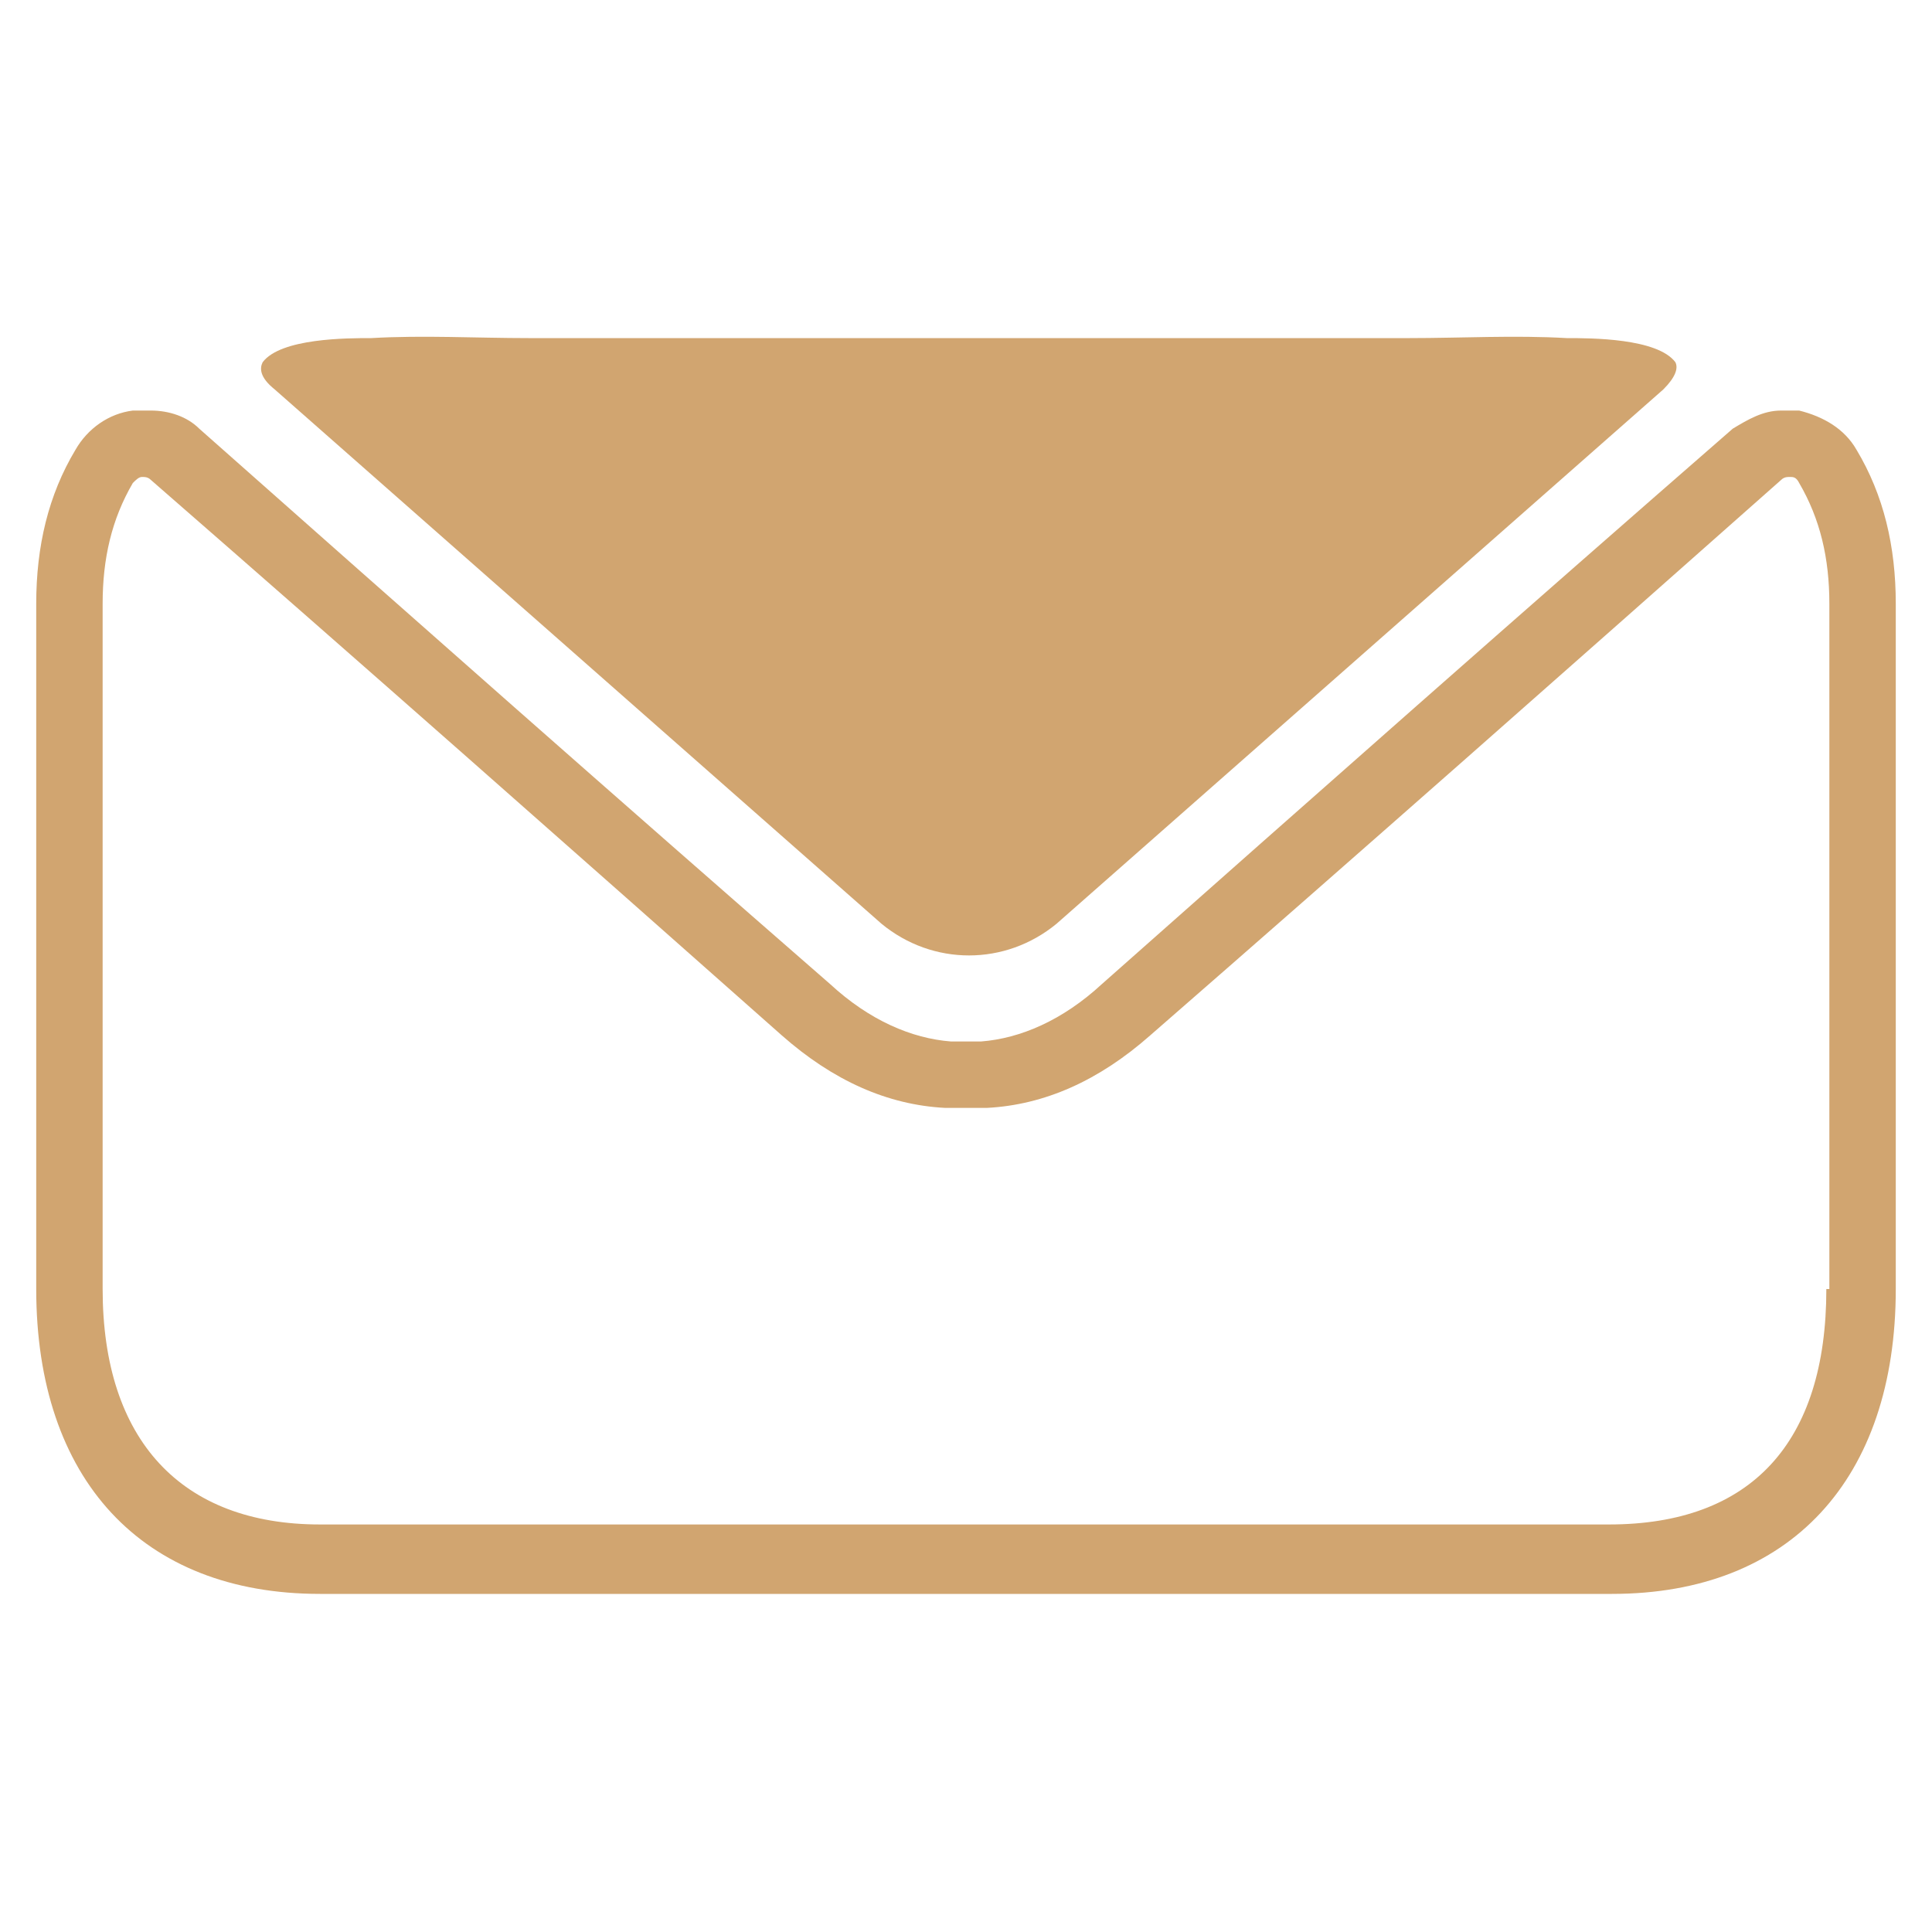
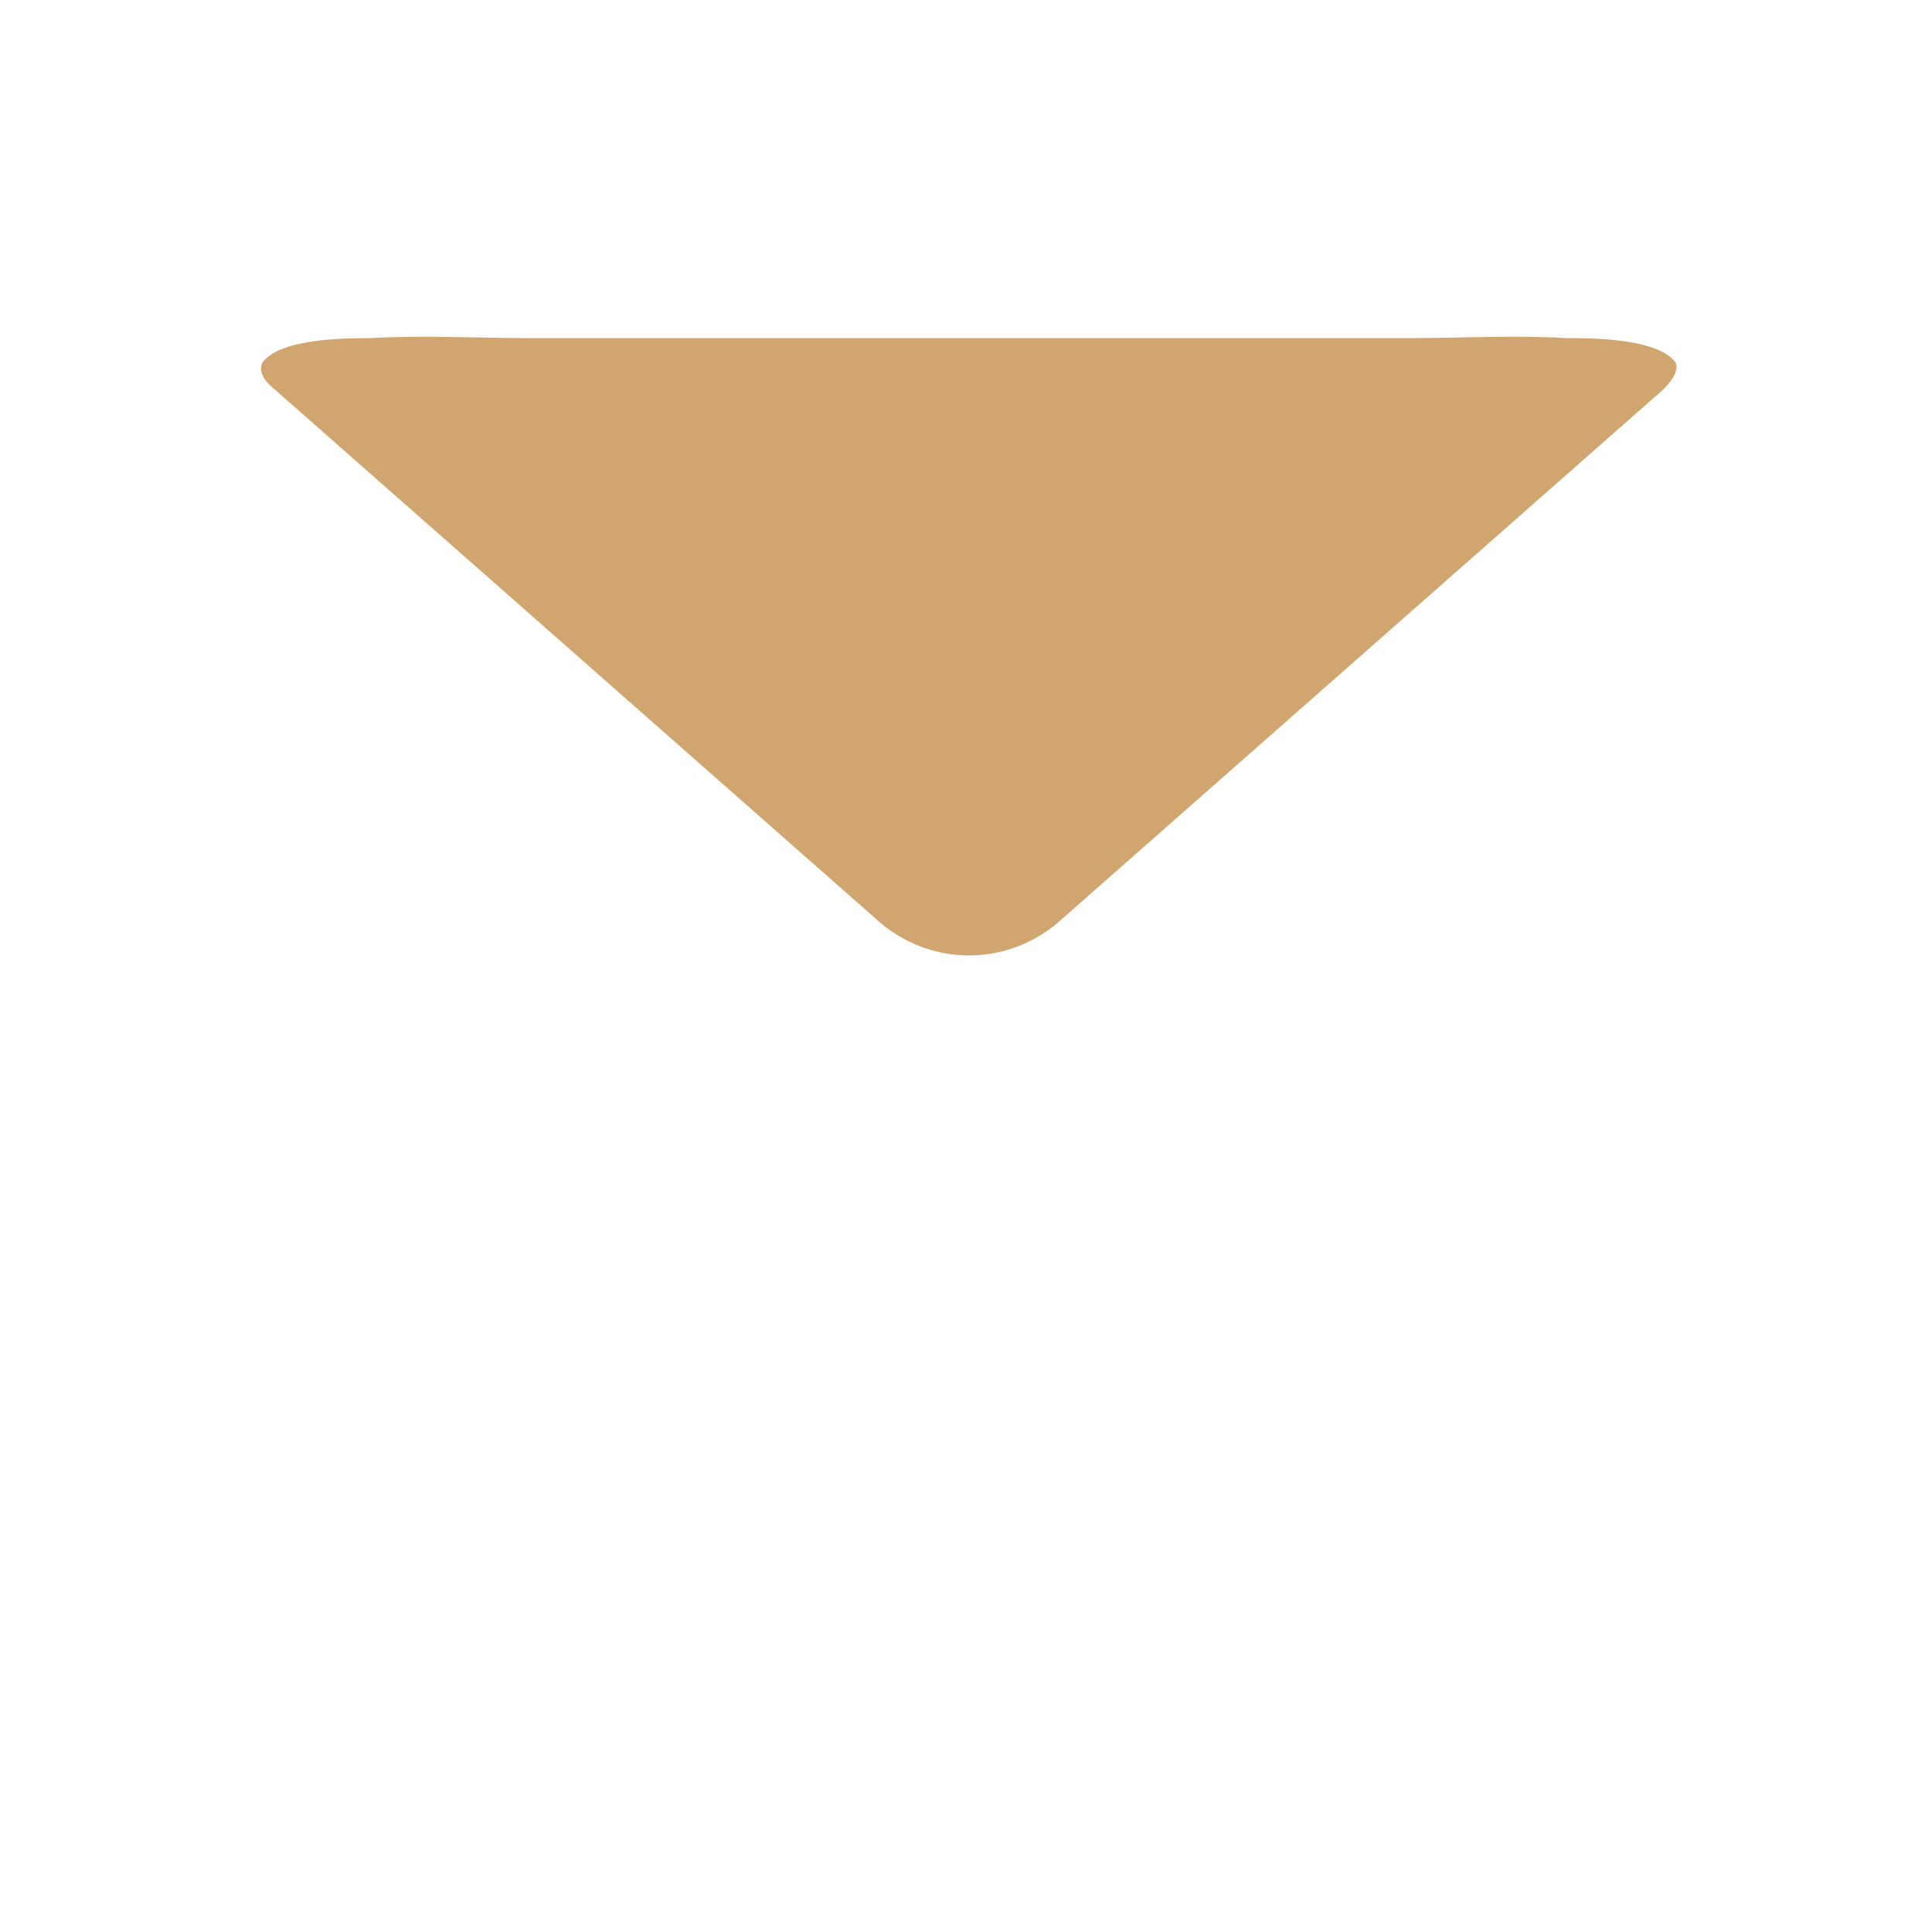
<svg xmlns="http://www.w3.org/2000/svg" id="SvgjsSvg1011" width="288" height="288">
  <defs id="SvgjsDefs1012" />
  <g id="SvgjsG1013">
    <svg viewBox="0 0 64 64" width="288" height="288">
-       <path fill="#d1a570" d="M61.5 14.9c-.4-.7-1.1-1.1-1.9-1.3H59c-.6 0-1.1.3-1.6.6-7 6.1-13.9 12.2-20.9 18.4-1.3 1.2-2.7 1.8-4 1.9h-1c-1.3-.1-2.7-.7-4-1.9-7-6.1-13.9-12.2-20.9-18.4-.4-.4-1-.6-1.6-.6H4.4c-.8.1-1.5.6-1.9 1.3-.9 1.5-1.3 3.2-1.3 5.1V42.7c0 6.3 3.5 10.1 9.4 10.1h42.8c5.9 0 9.4-3.8 9.4-10.1V20c0-1.9-.4-3.6-1.3-5.1zm-1 27.8c0 5.1-2.5 7.8-7.2 7.8H10.6c-4.6 0-7.2-2.8-7.2-7.8V20c0-1.5.3-2.8 1-4 .1-.1.2-.2.3-.2.1 0 .2 0 .3.1 7 6.1 13.9 12.2 20.9 18.4 1.7 1.5 3.5 2.3 5.4 2.4h1.4c1.9-.1 3.7-.9 5.4-2.4 7-6.1 13.9-12.2 20.9-18.4.1-.1.2-.1.3-.1.1 0 .2 0 .3.2.7 1.2 1 2.5 1 4V42.7z" class="color343433 svgShape" />
      <path fill="#d1a570" d="M55.5 12c-.6-.8-2.8-.8-3.6-.8-1.7-.1-3.5 0-5.2 0H17.5c-1.7 0-3.5-.1-5.2 0-.8 0-3 0-3.6.8-.1.2-.1.5.4.9l20.1 17.7c1.7 1.4 4.1 1.4 5.8 0l20.1-17.7c.4-.4.5-.7.4-.9zM33 29.3l-.5.4" class="color343433 svgShape" />
    </svg>
  </g>
</svg>